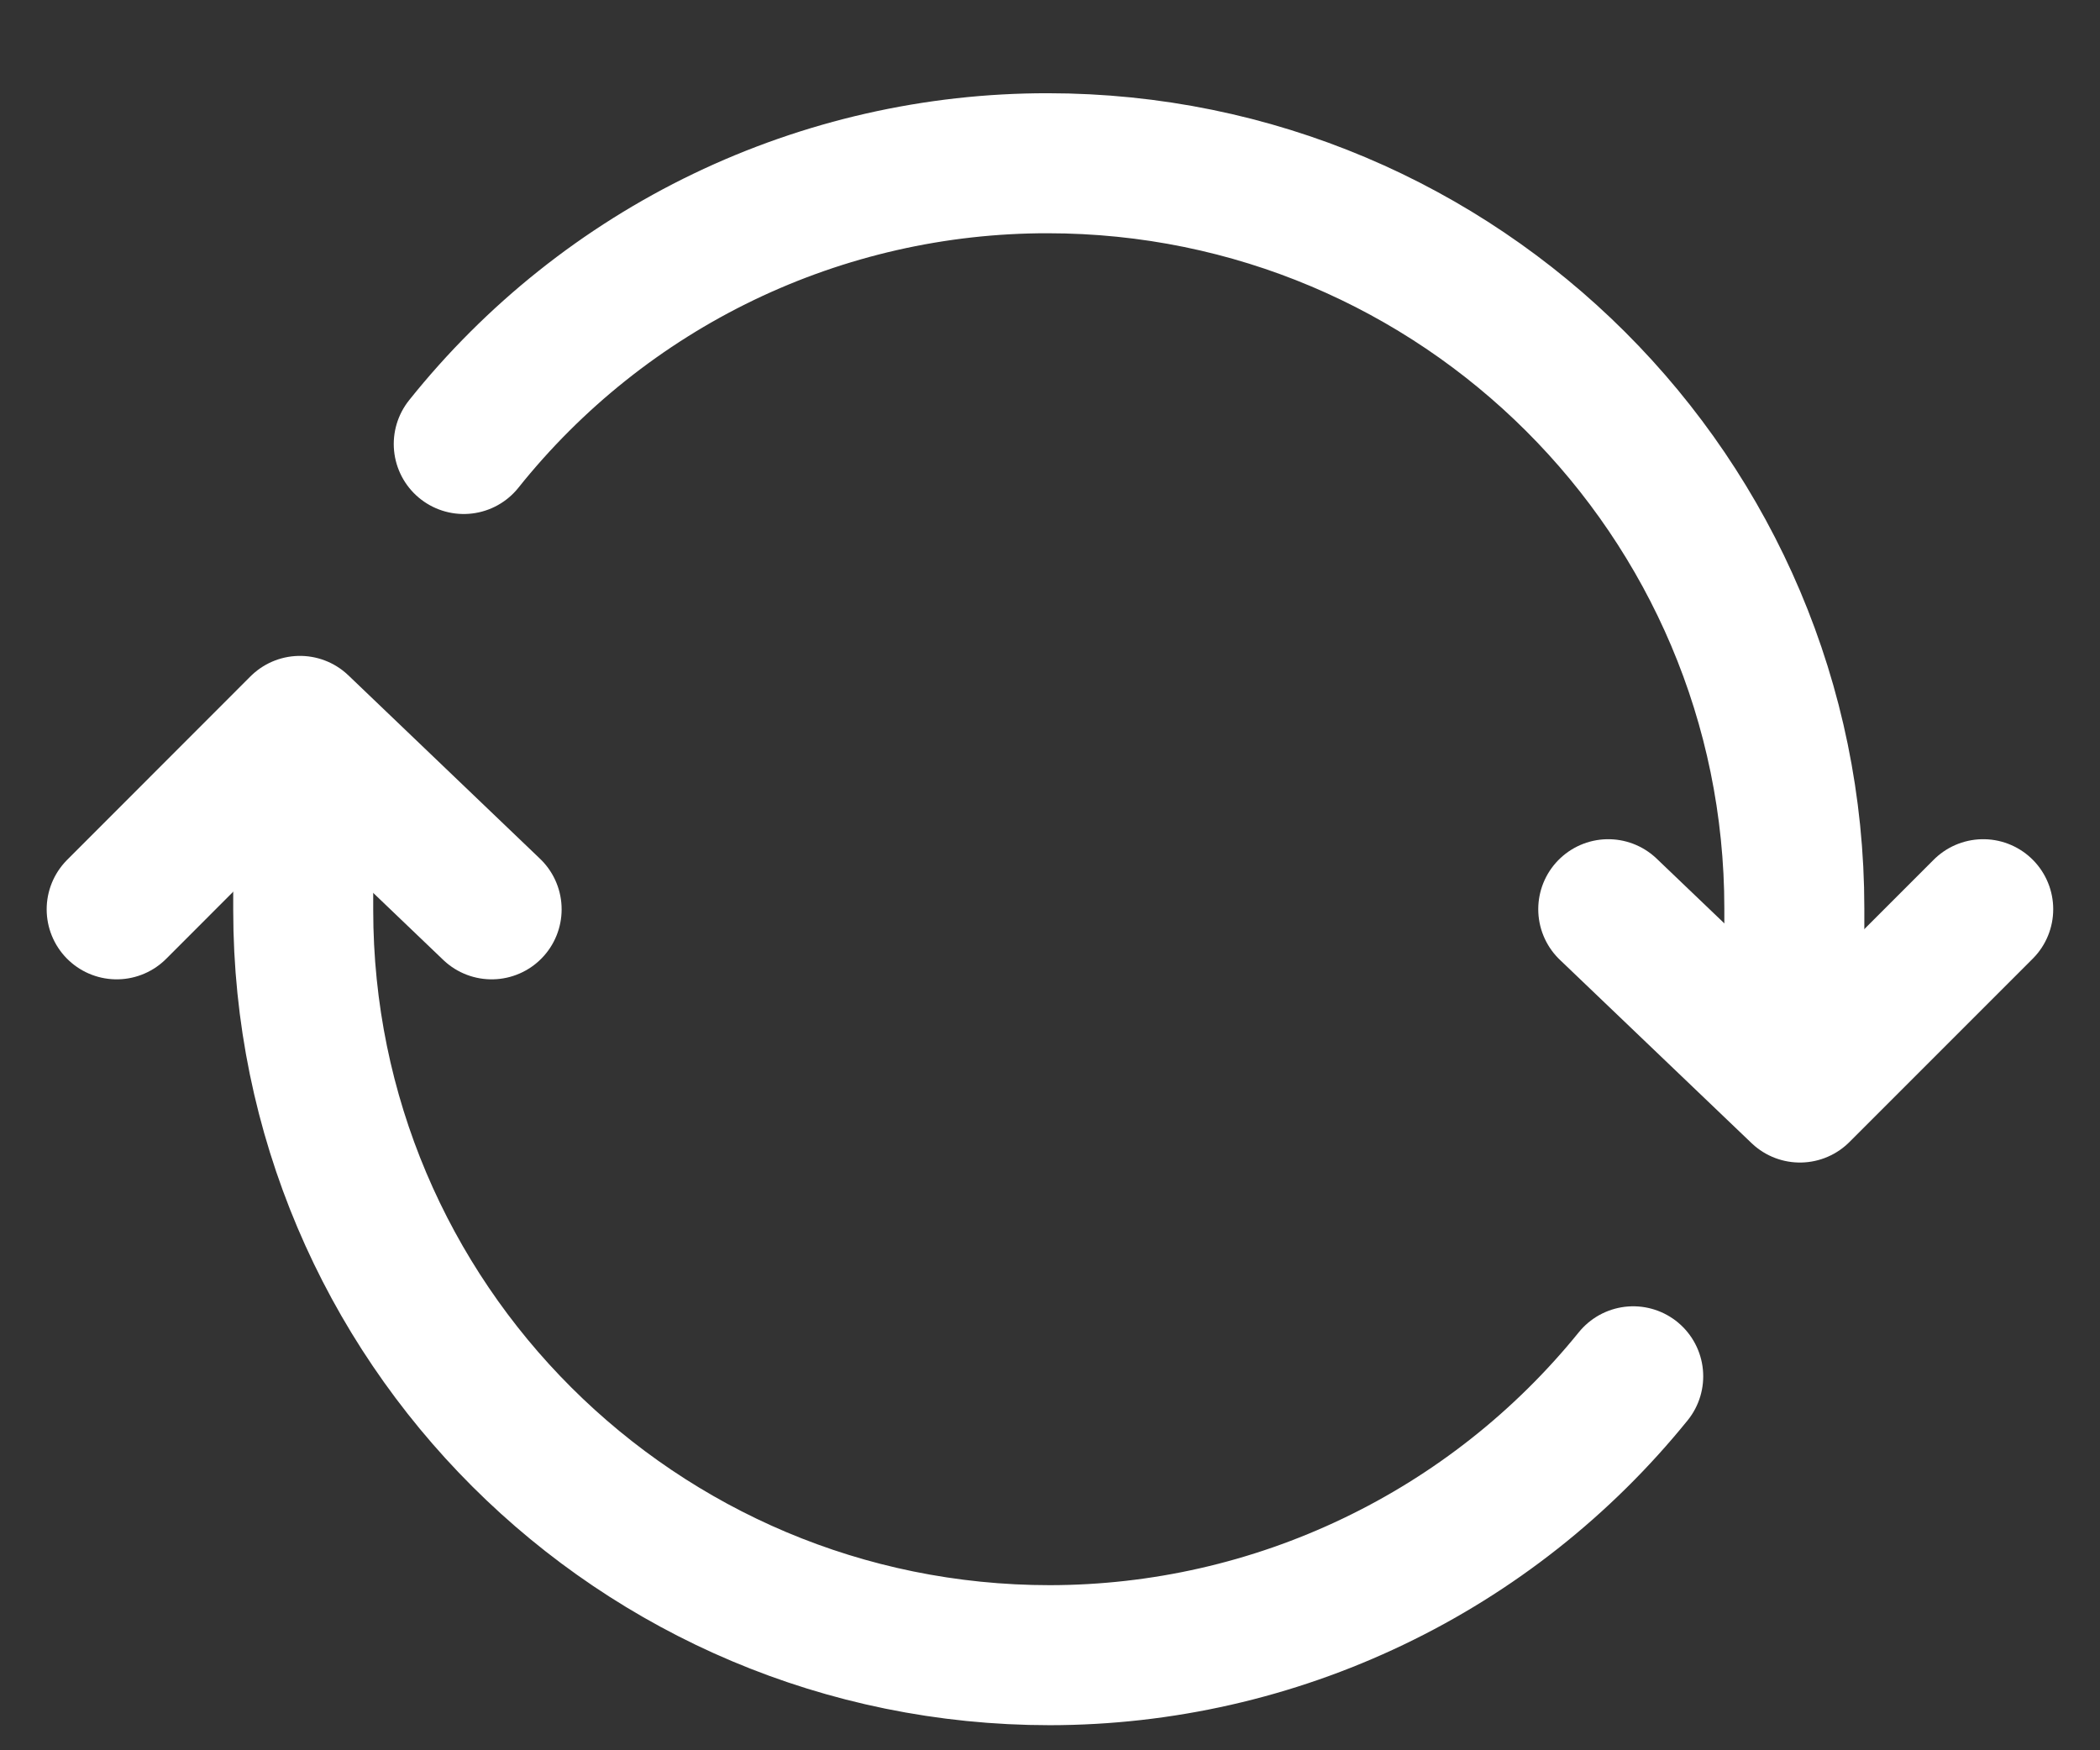
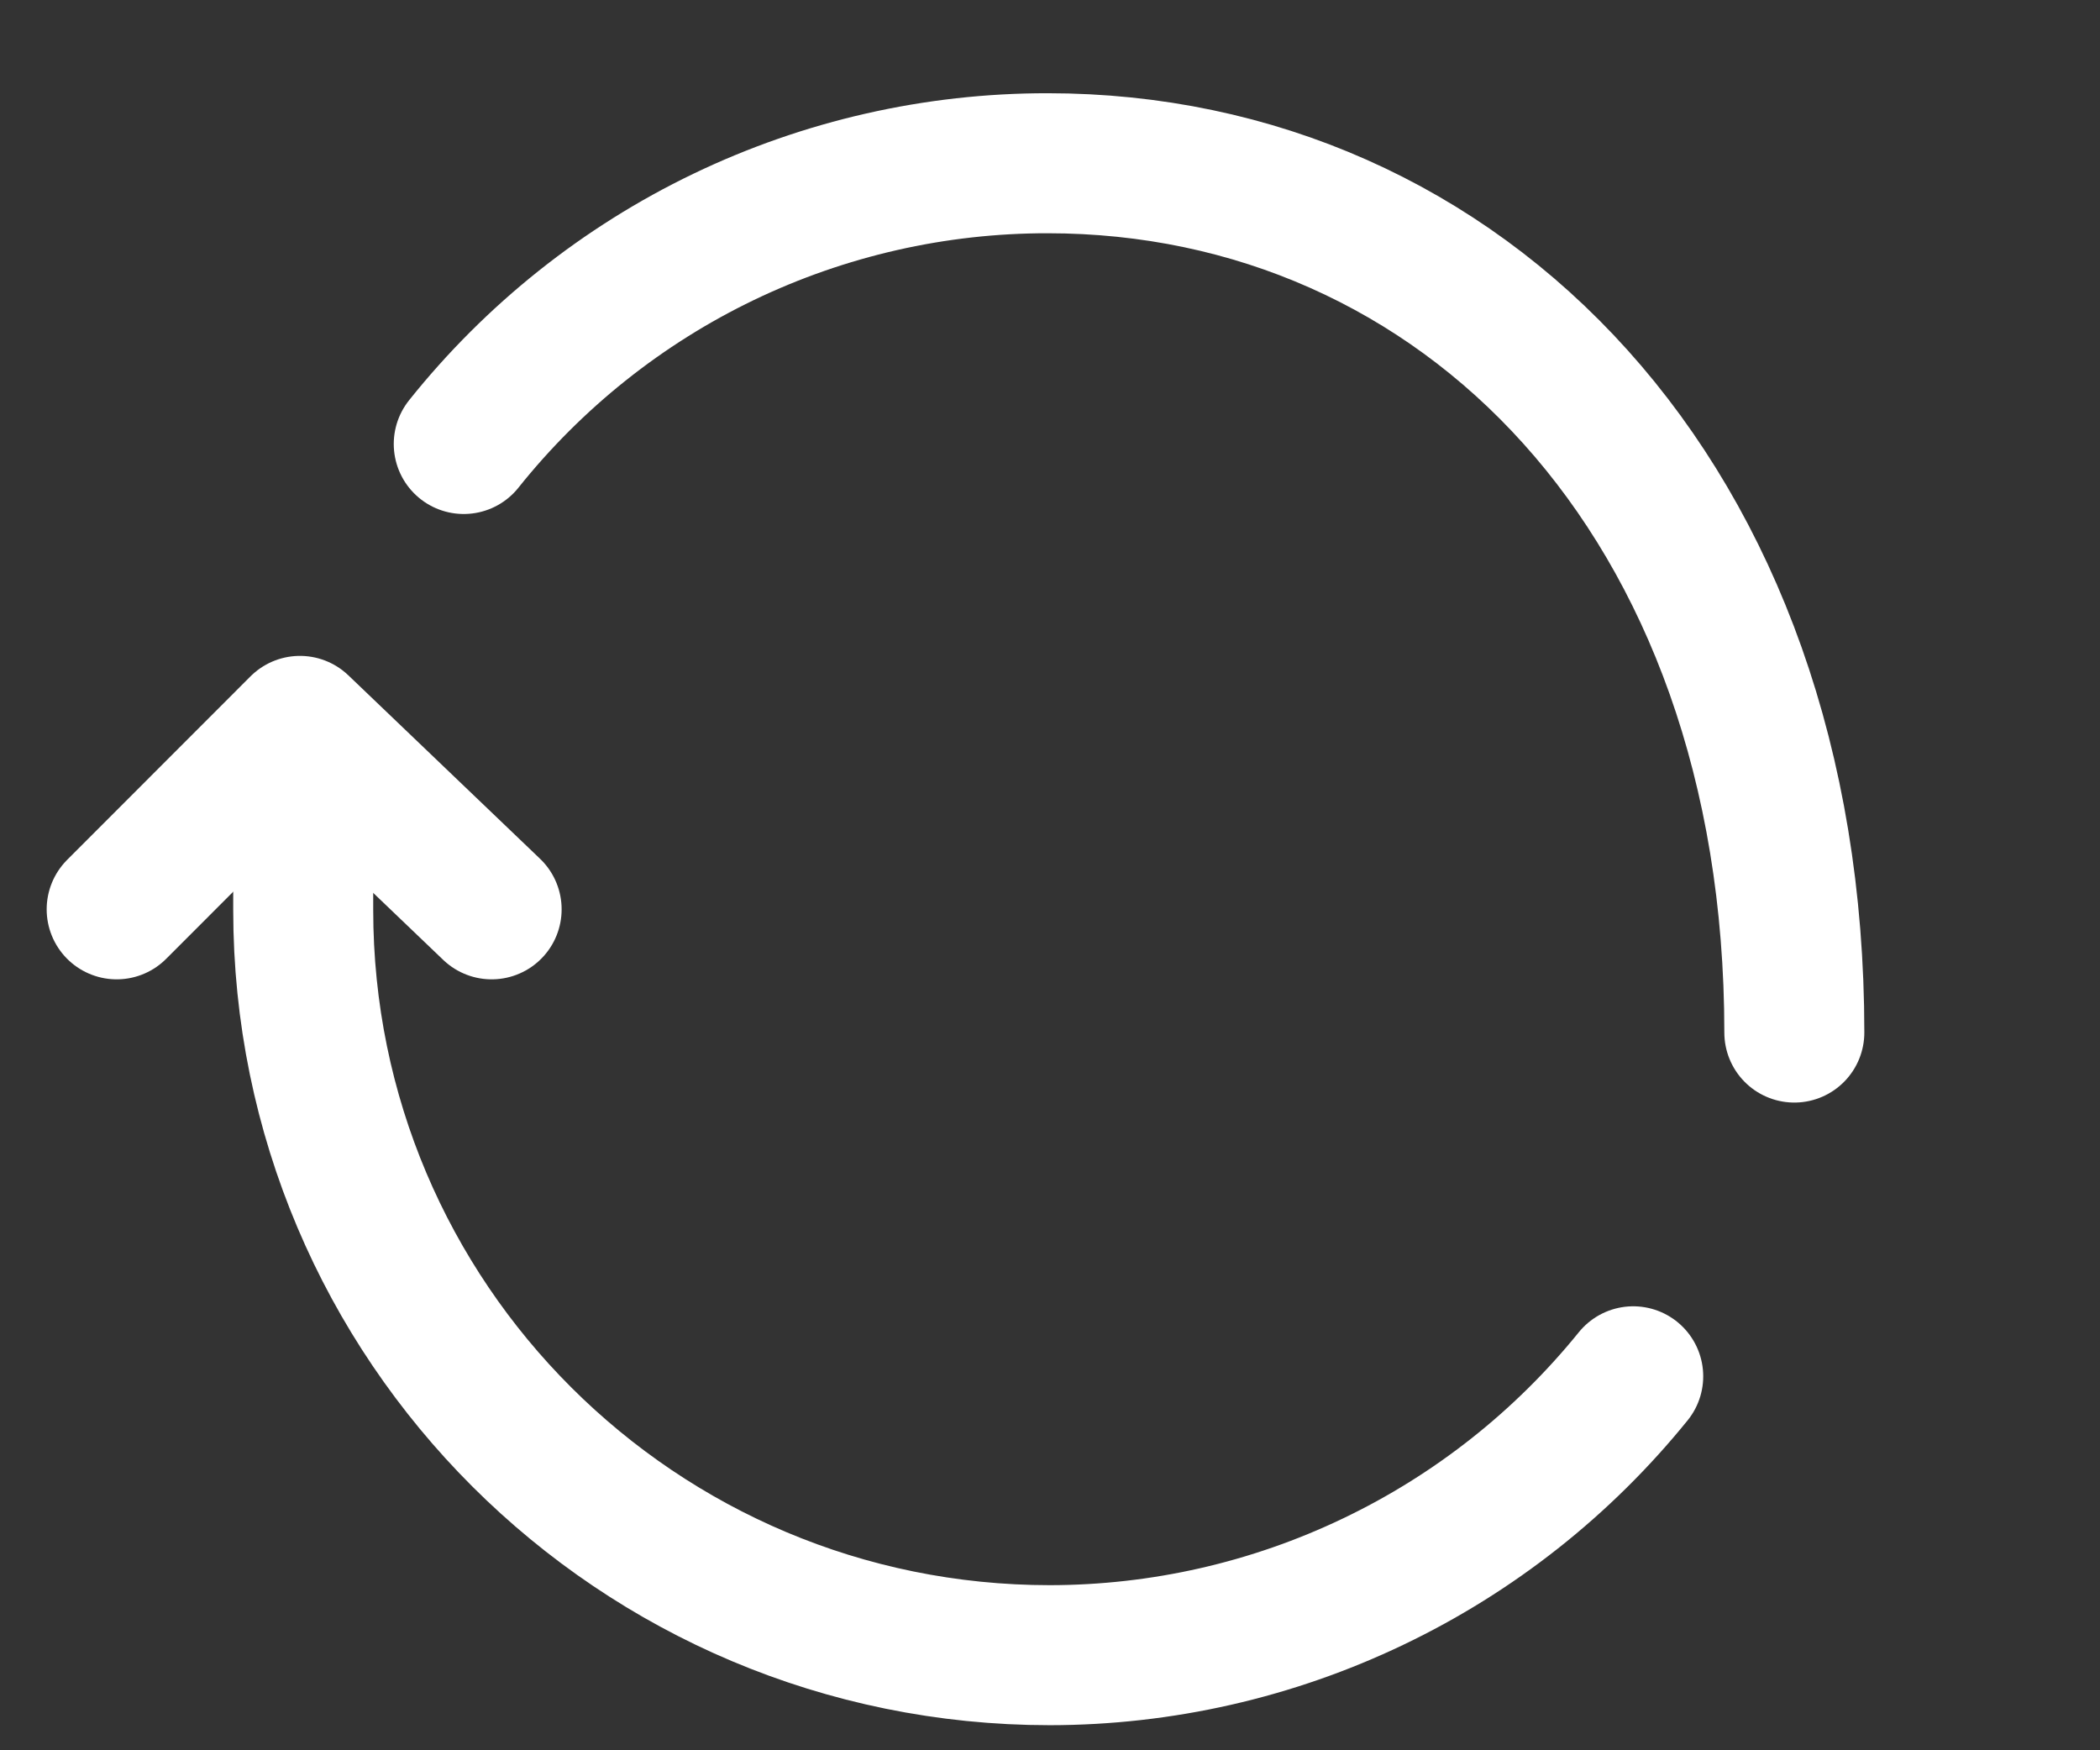
<svg xmlns="http://www.w3.org/2000/svg" width="18" height="15" viewBox="0 0 18 15" fill="none">
  <rect x="0" y="0" width="18" height="15" fill="#333333" stroke="none" />
-   <path d="M15.38 8.849V7.785C15.38 4.259 12.514 1.399 8.98 1.399C8.019 1.398 7.069 1.614 6.203 2.03C5.336 2.447 4.575 3.054 3.975 3.805M2.599 6.734V7.798C2.599 11.328 5.463 14.185 8.999 14.185C9.958 14.184 10.904 13.969 11.769 13.555C12.634 13.142 13.396 12.54 13.999 11.795" stroke="white" stroke-width="1.2" stroke-linecap="round" stroke-linejoin="round" />
+   <path d="M15.38 8.849C15.38 4.259 12.514 1.399 8.98 1.399C8.019 1.398 7.069 1.614 6.203 2.03C5.336 2.447 4.575 3.054 3.975 3.805M2.599 6.734V7.798C2.599 11.328 5.463 14.185 8.999 14.185C9.958 14.184 10.904 13.969 11.769 13.555C12.634 13.142 13.396 12.54 13.999 11.795" stroke="white" stroke-width="1.2" stroke-linecap="round" stroke-linejoin="round" />
  <path d="M1 7.793L2.571 6.221L4.214 7.793" stroke="white" stroke-width="1.2" stroke-linecap="round" stroke-linejoin="round" />
-   <path d="M16.999 7.792L15.428 9.363L13.785 7.792" stroke="white" stroke-width="1.2" stroke-linecap="round" stroke-linejoin="round" />
</svg>